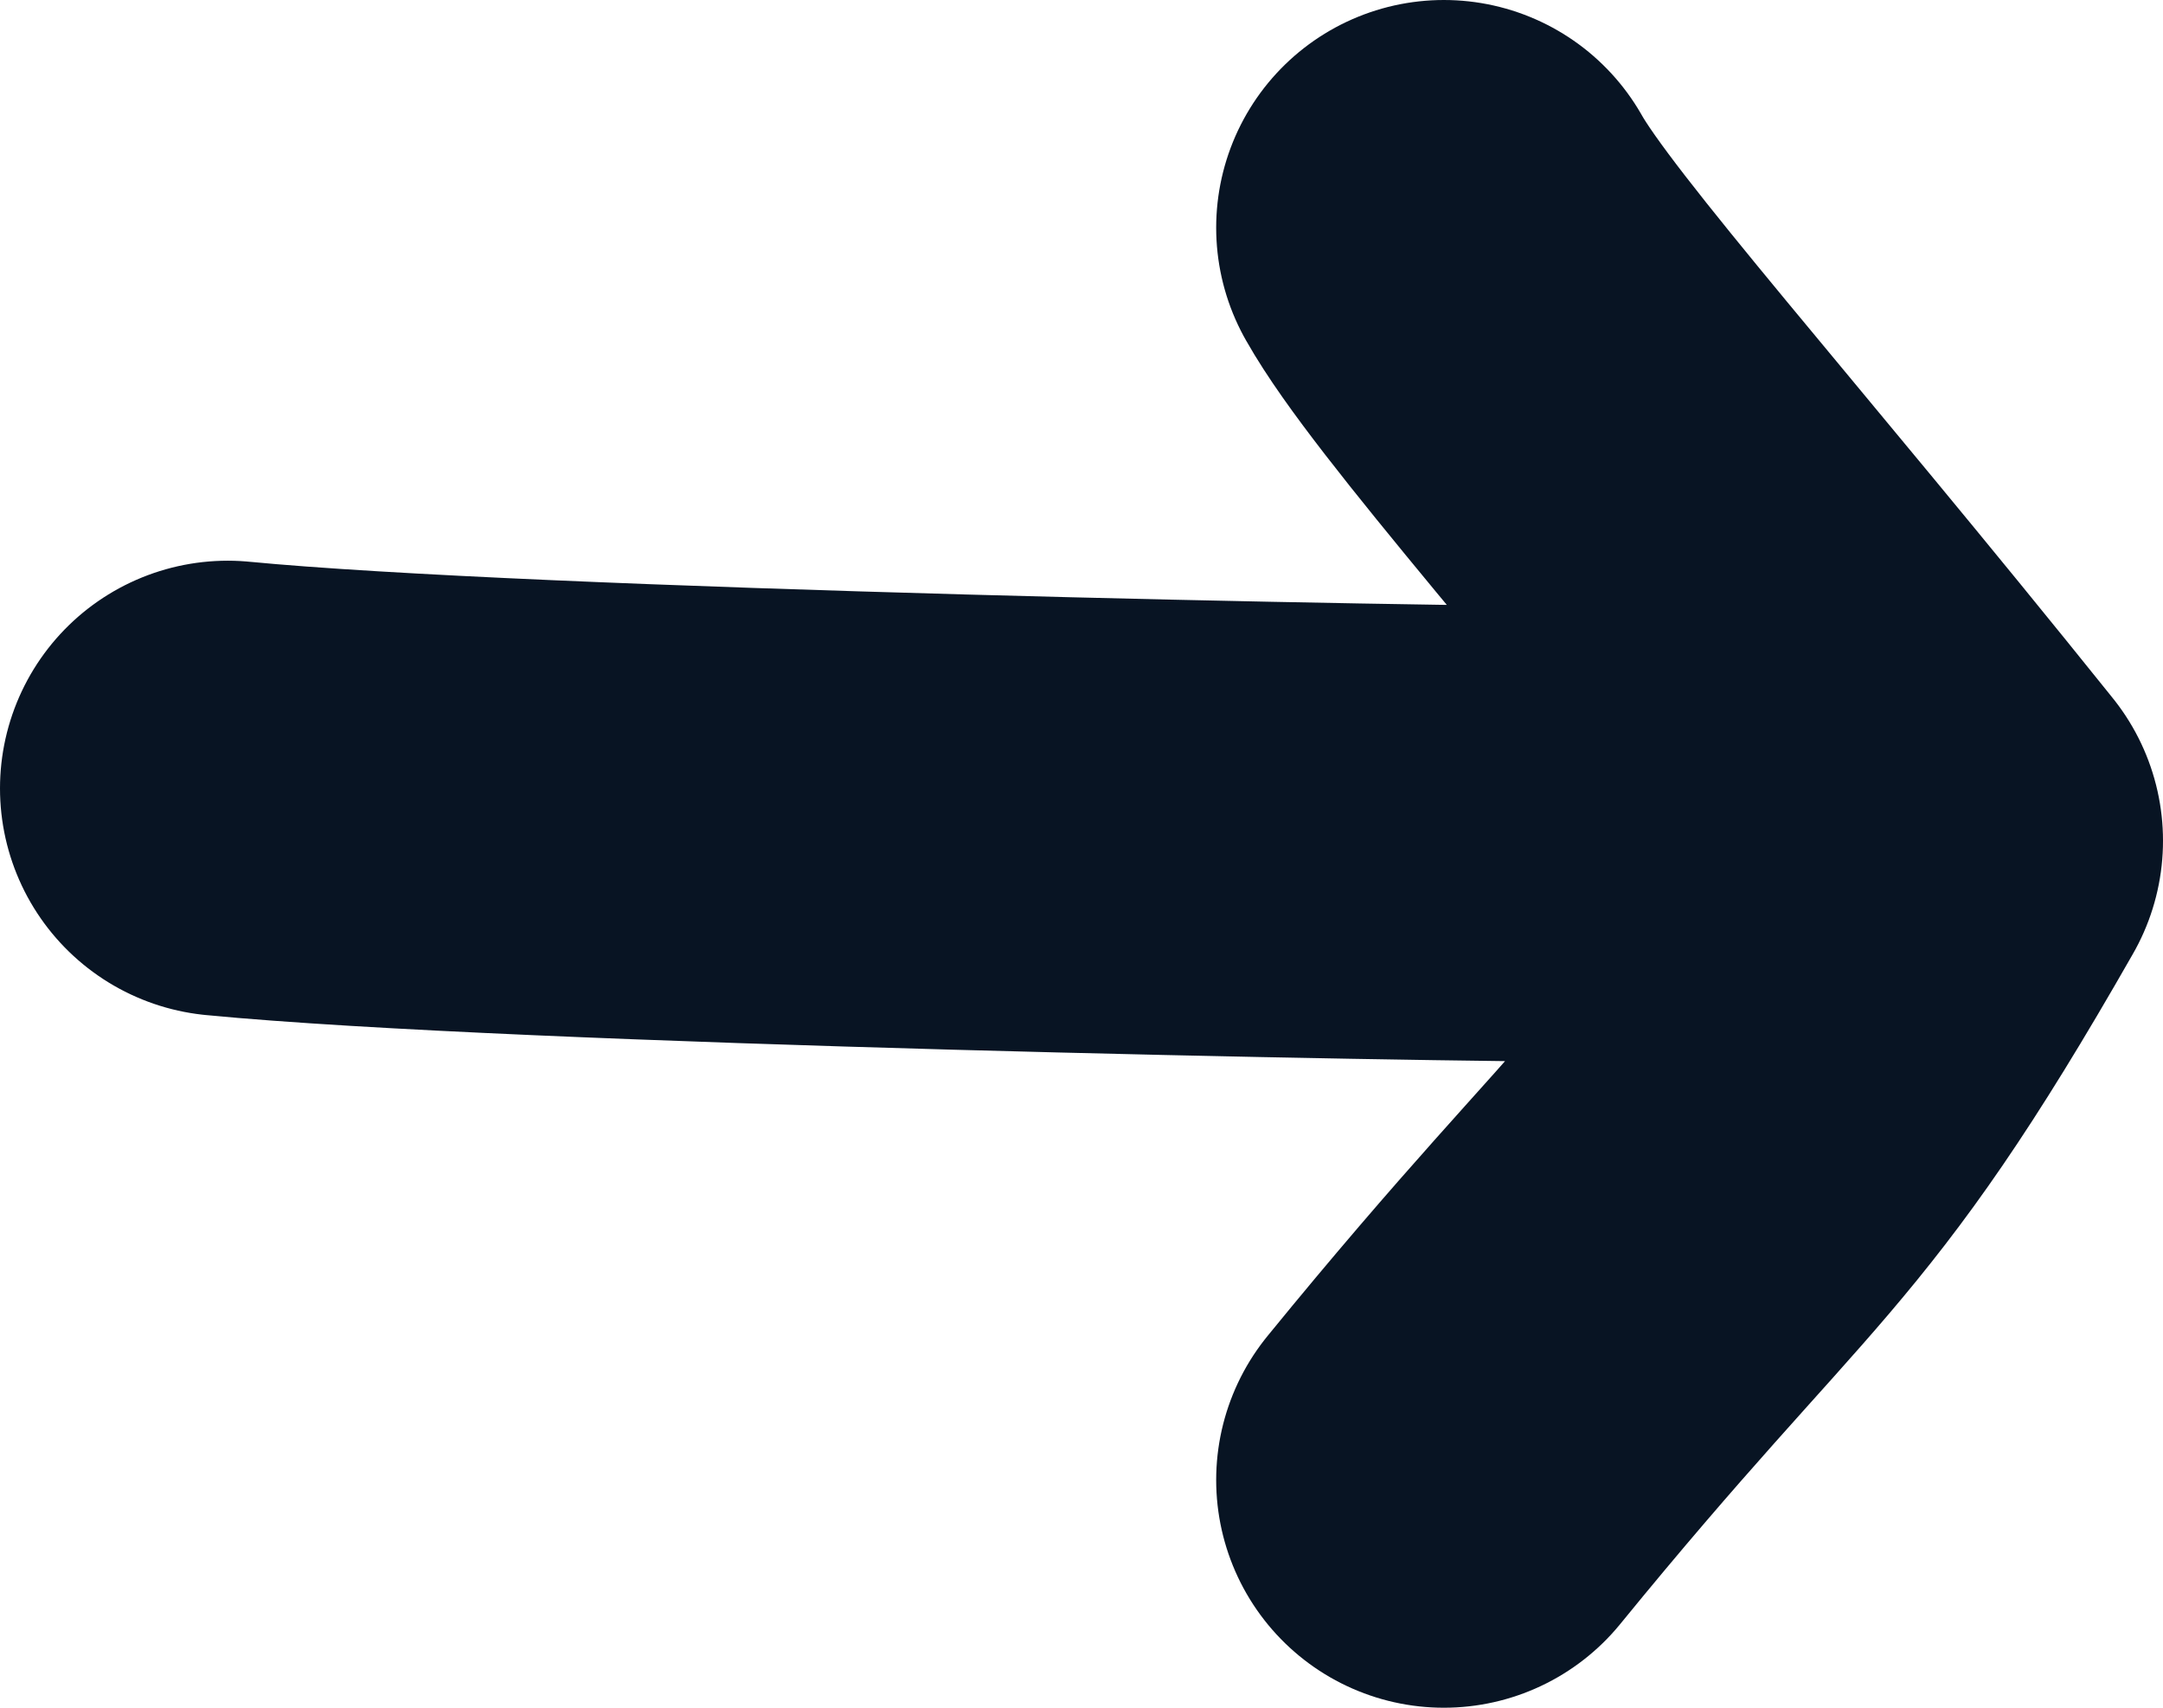
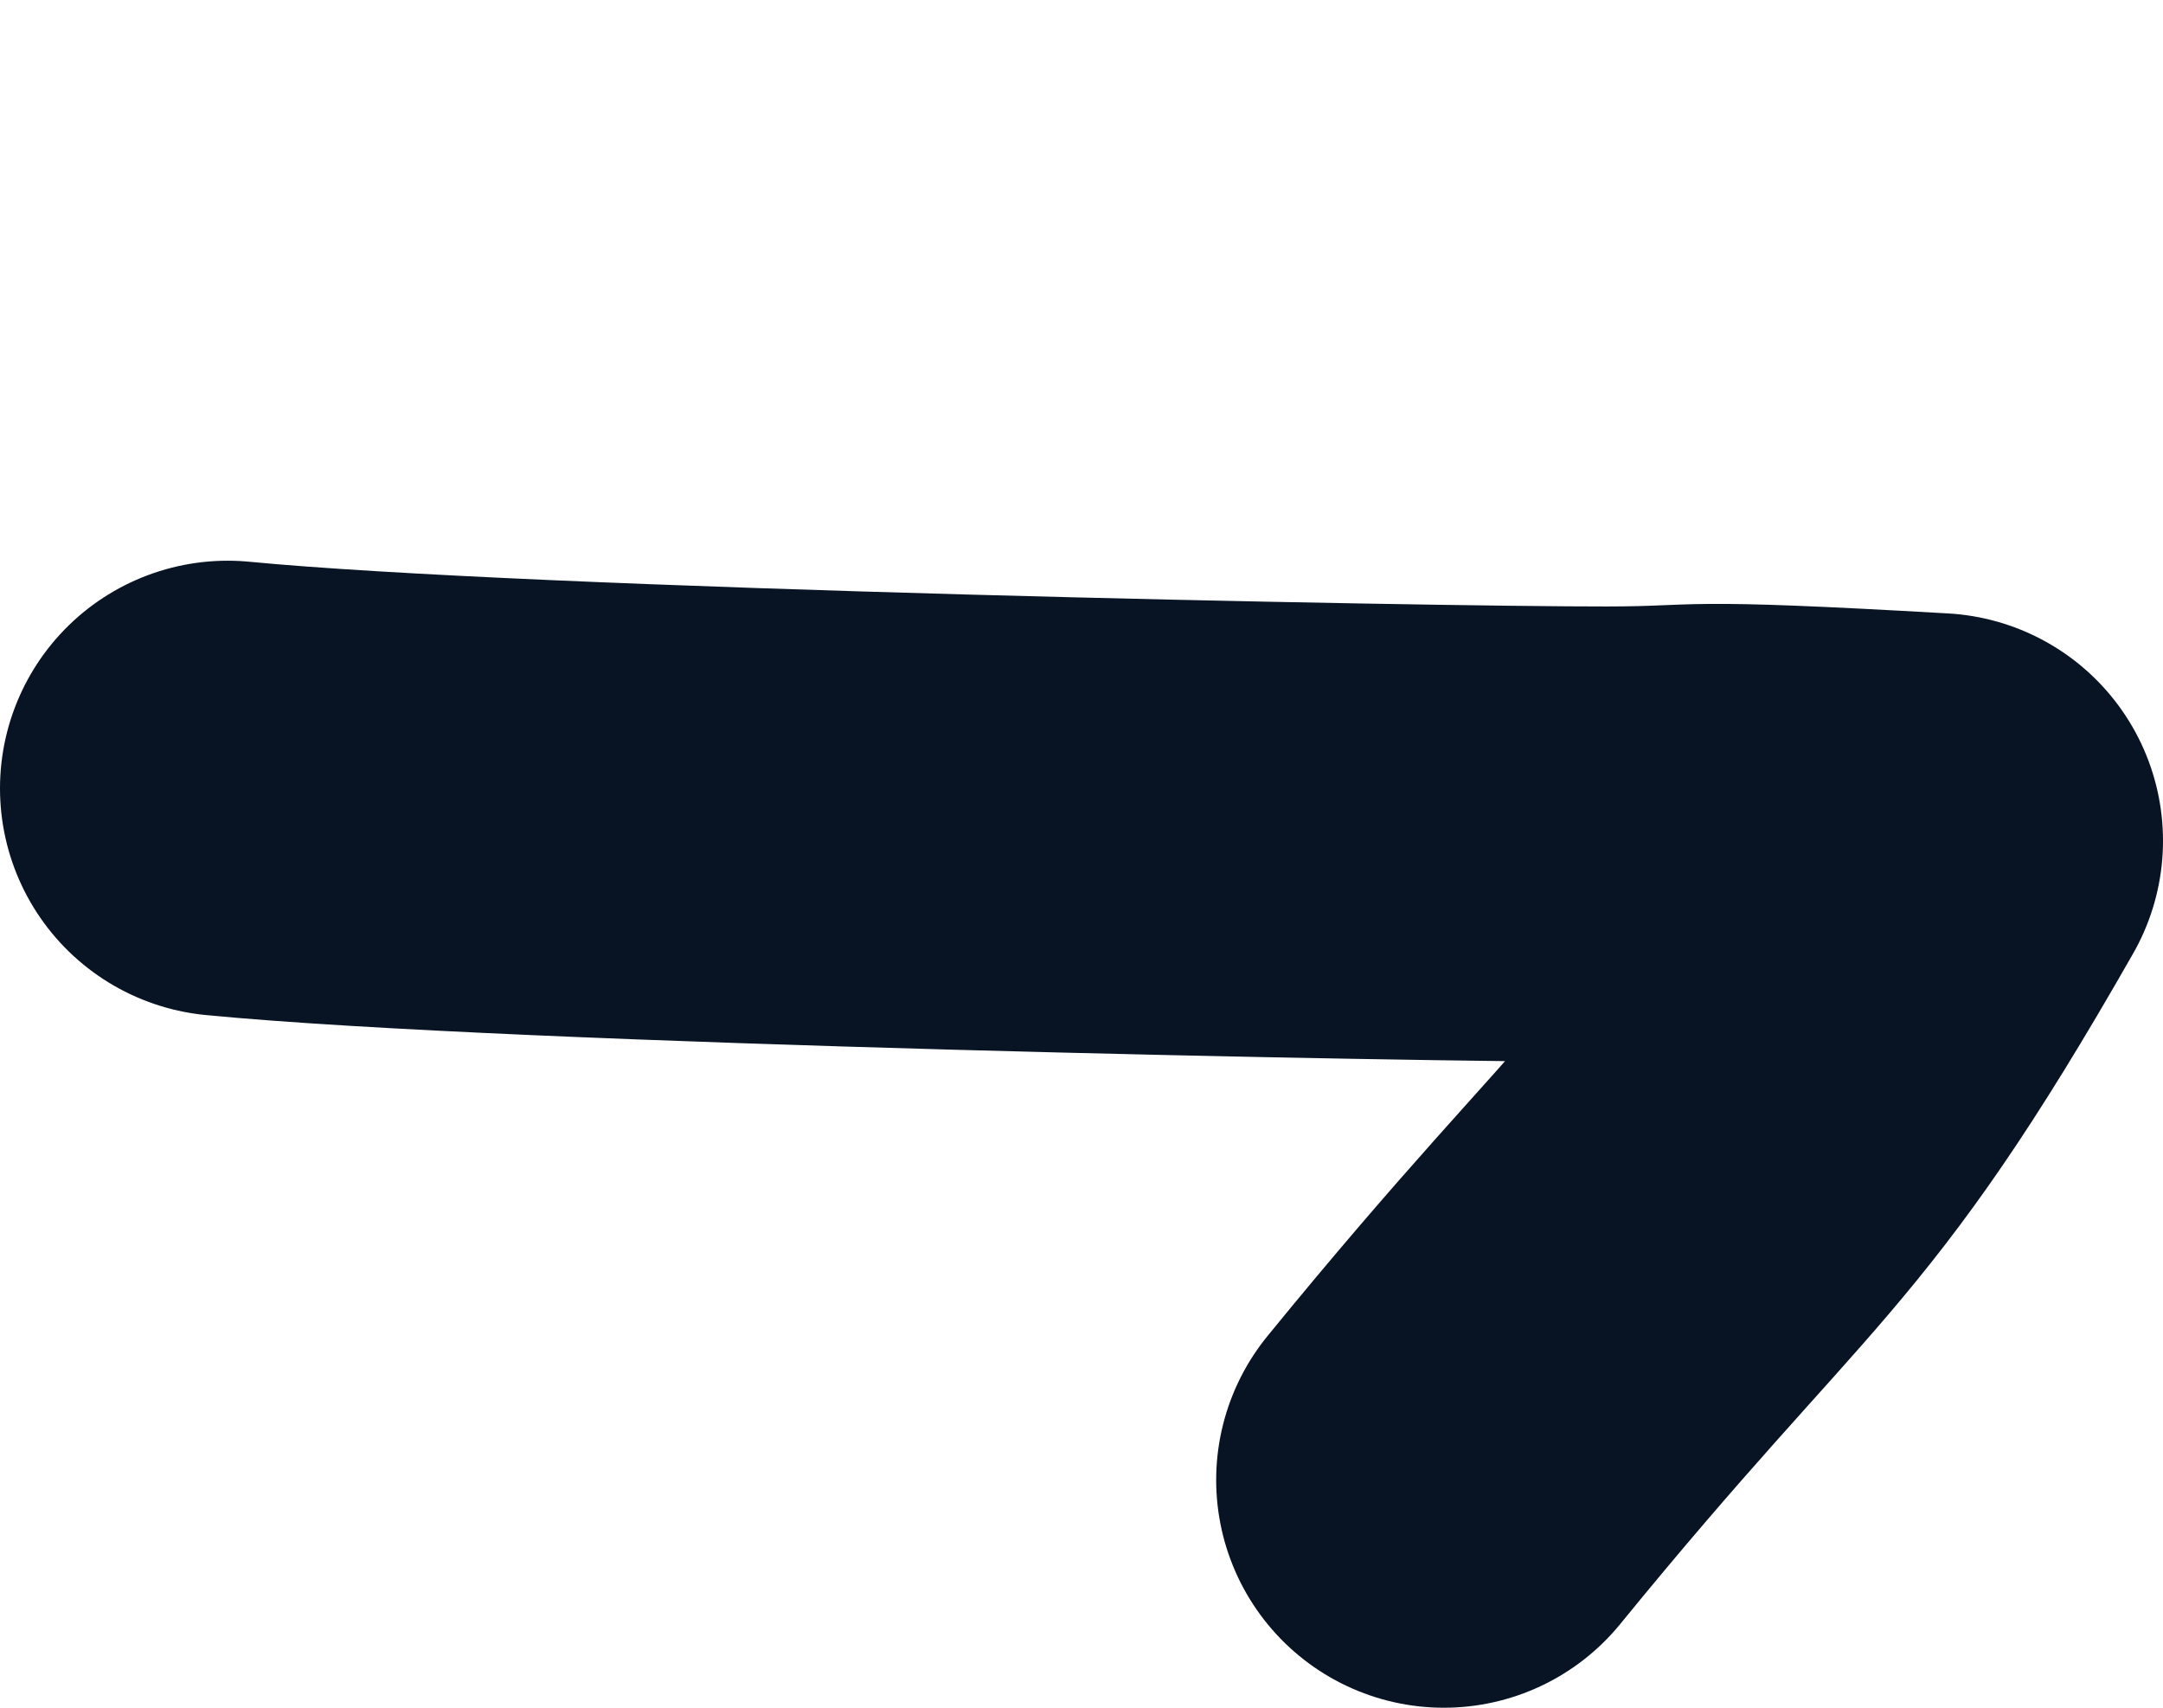
<svg xmlns="http://www.w3.org/2000/svg" width="19" height="15" viewBox="0 0 19 15" fill="none">
-   <path d="M17 7.385C14.627 7.249 15.079 7.326 14.116 7.327C12.5 7.329 4.59 7.176 2 6.925M17 7.385C15.324 10.323 14.976 10.189 12.683 13M17 7.385C14.738 4.567 13.12 2.775 12.683 2" stroke="#081423" stroke-width="4" stroke-linecap="round" stroke-linejoin="round" />
+   <path d="M17 7.385C14.627 7.249 15.079 7.326 14.116 7.327C12.5 7.329 4.59 7.176 2 6.925M17 7.385C15.324 10.323 14.976 10.189 12.683 13M17 7.385" stroke="#081423" stroke-width="4" stroke-linecap="round" stroke-linejoin="round" />
</svg>